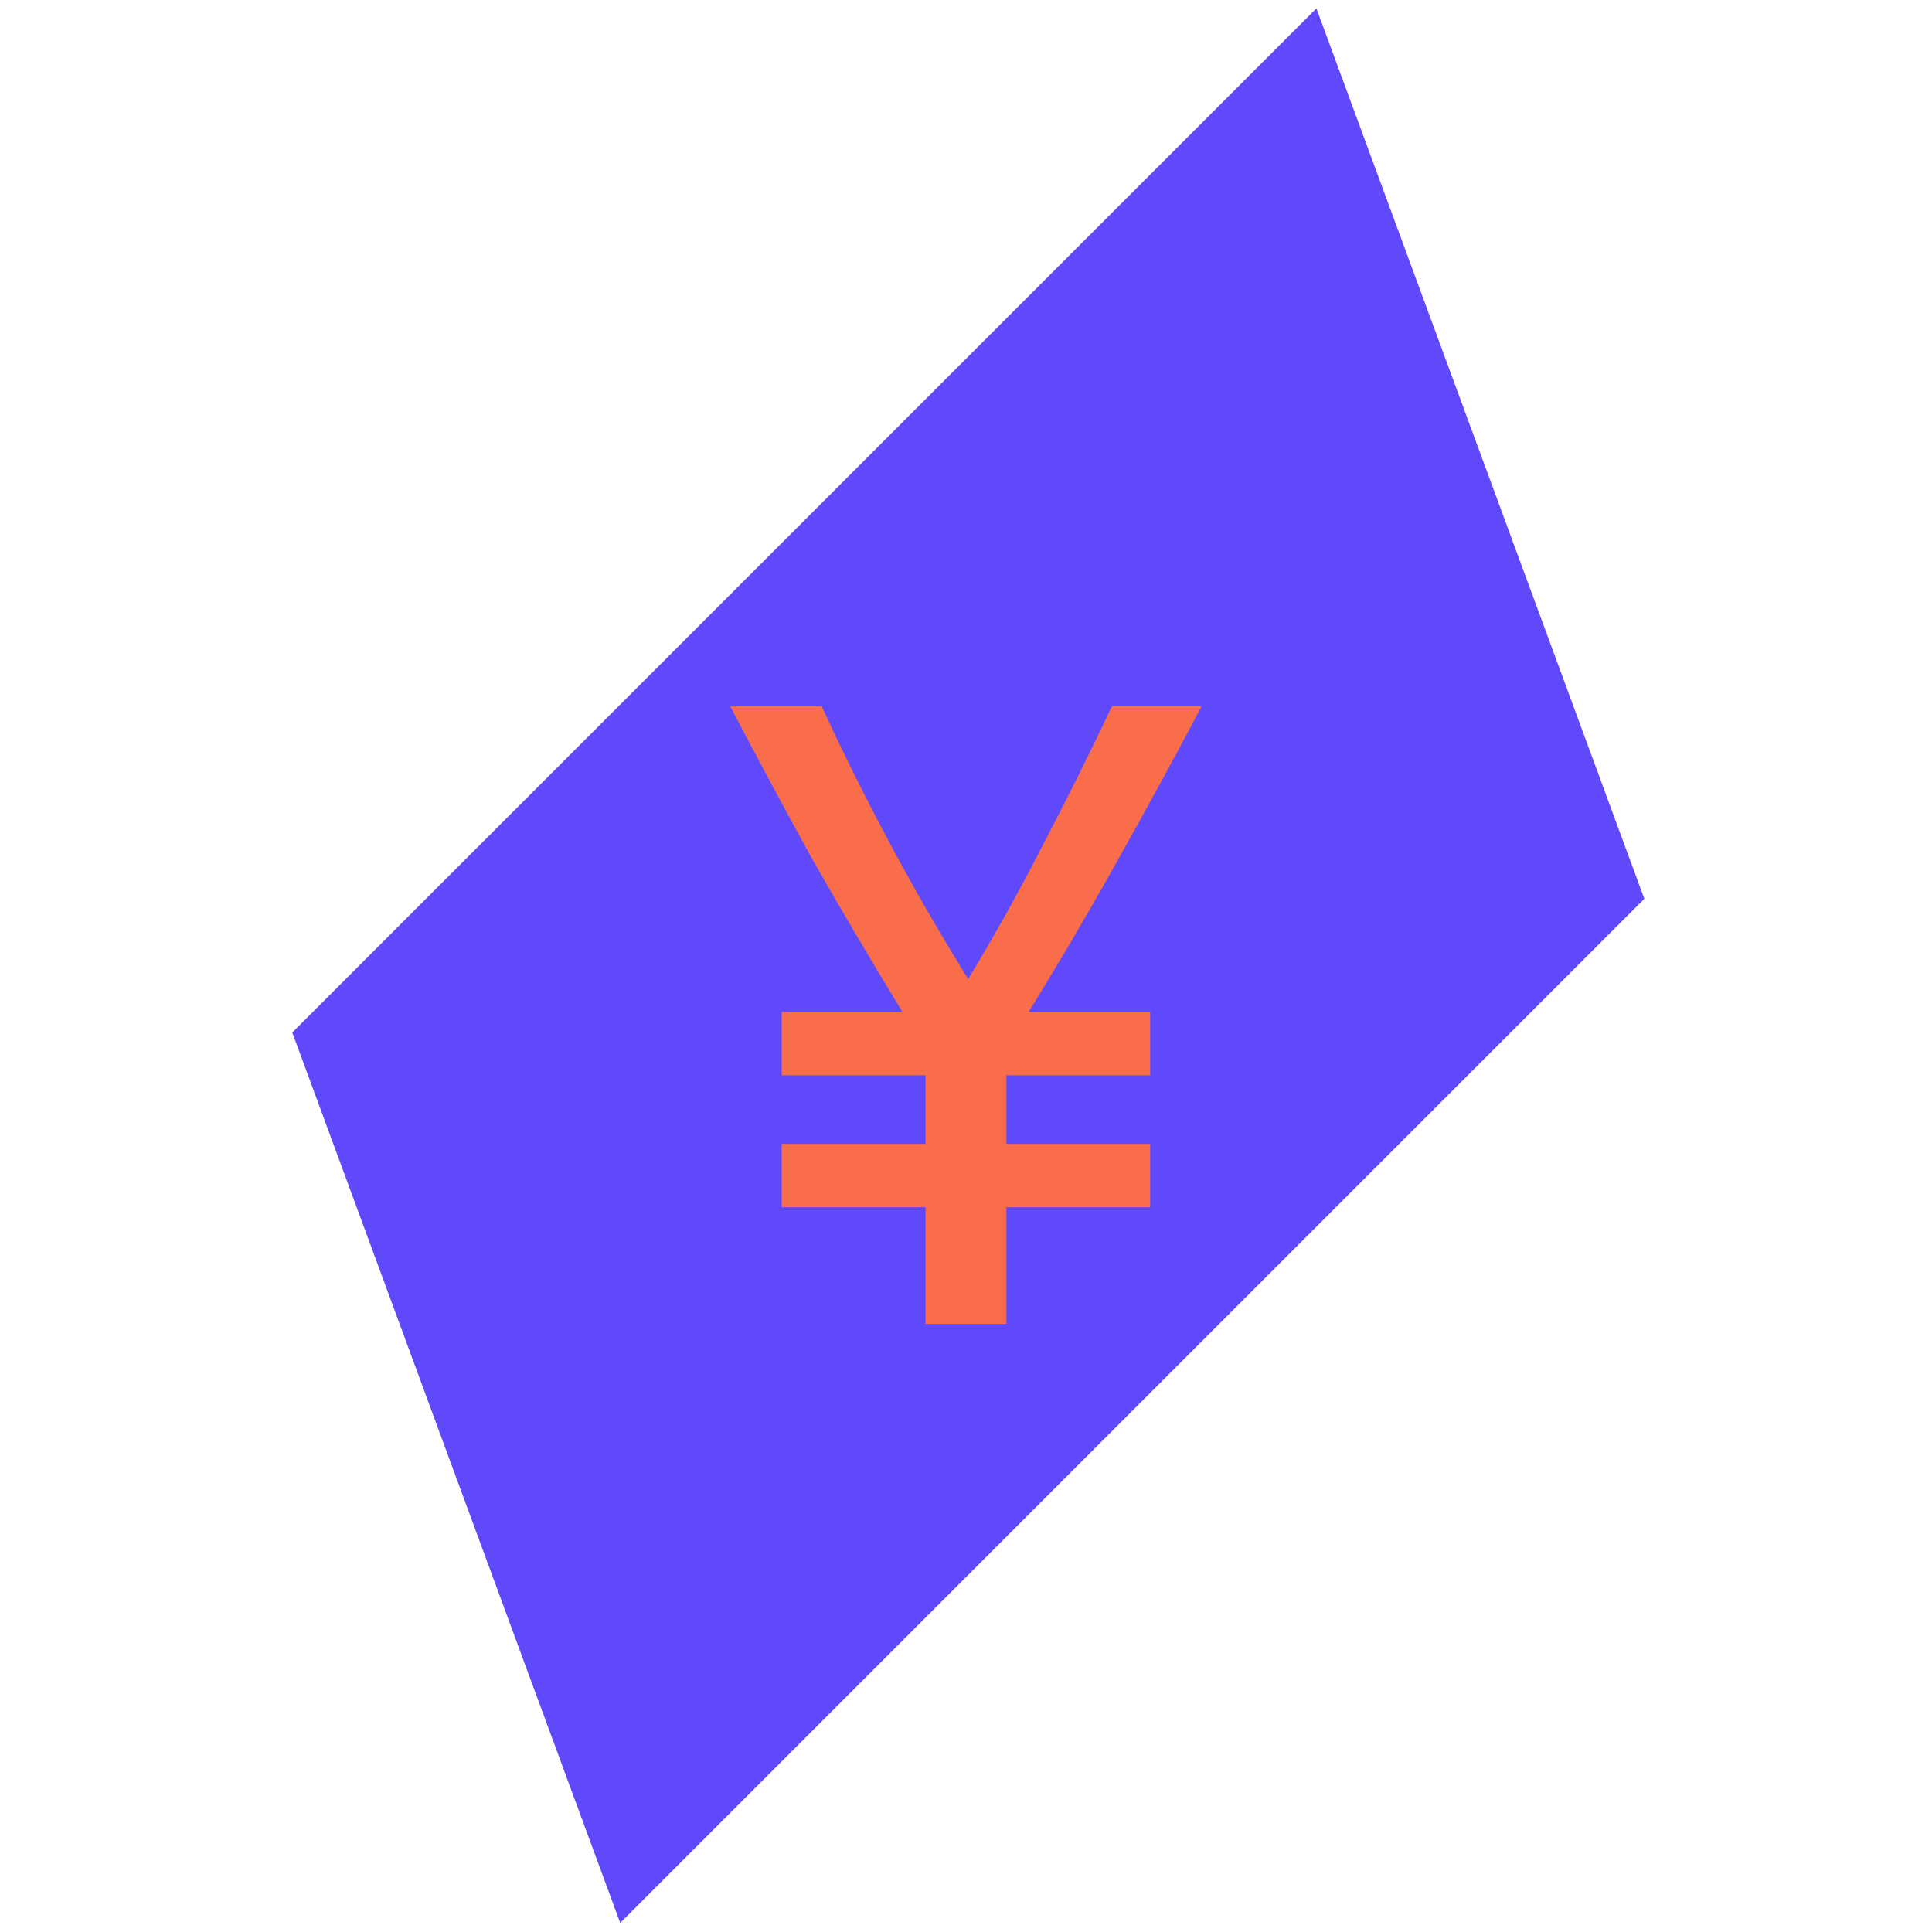
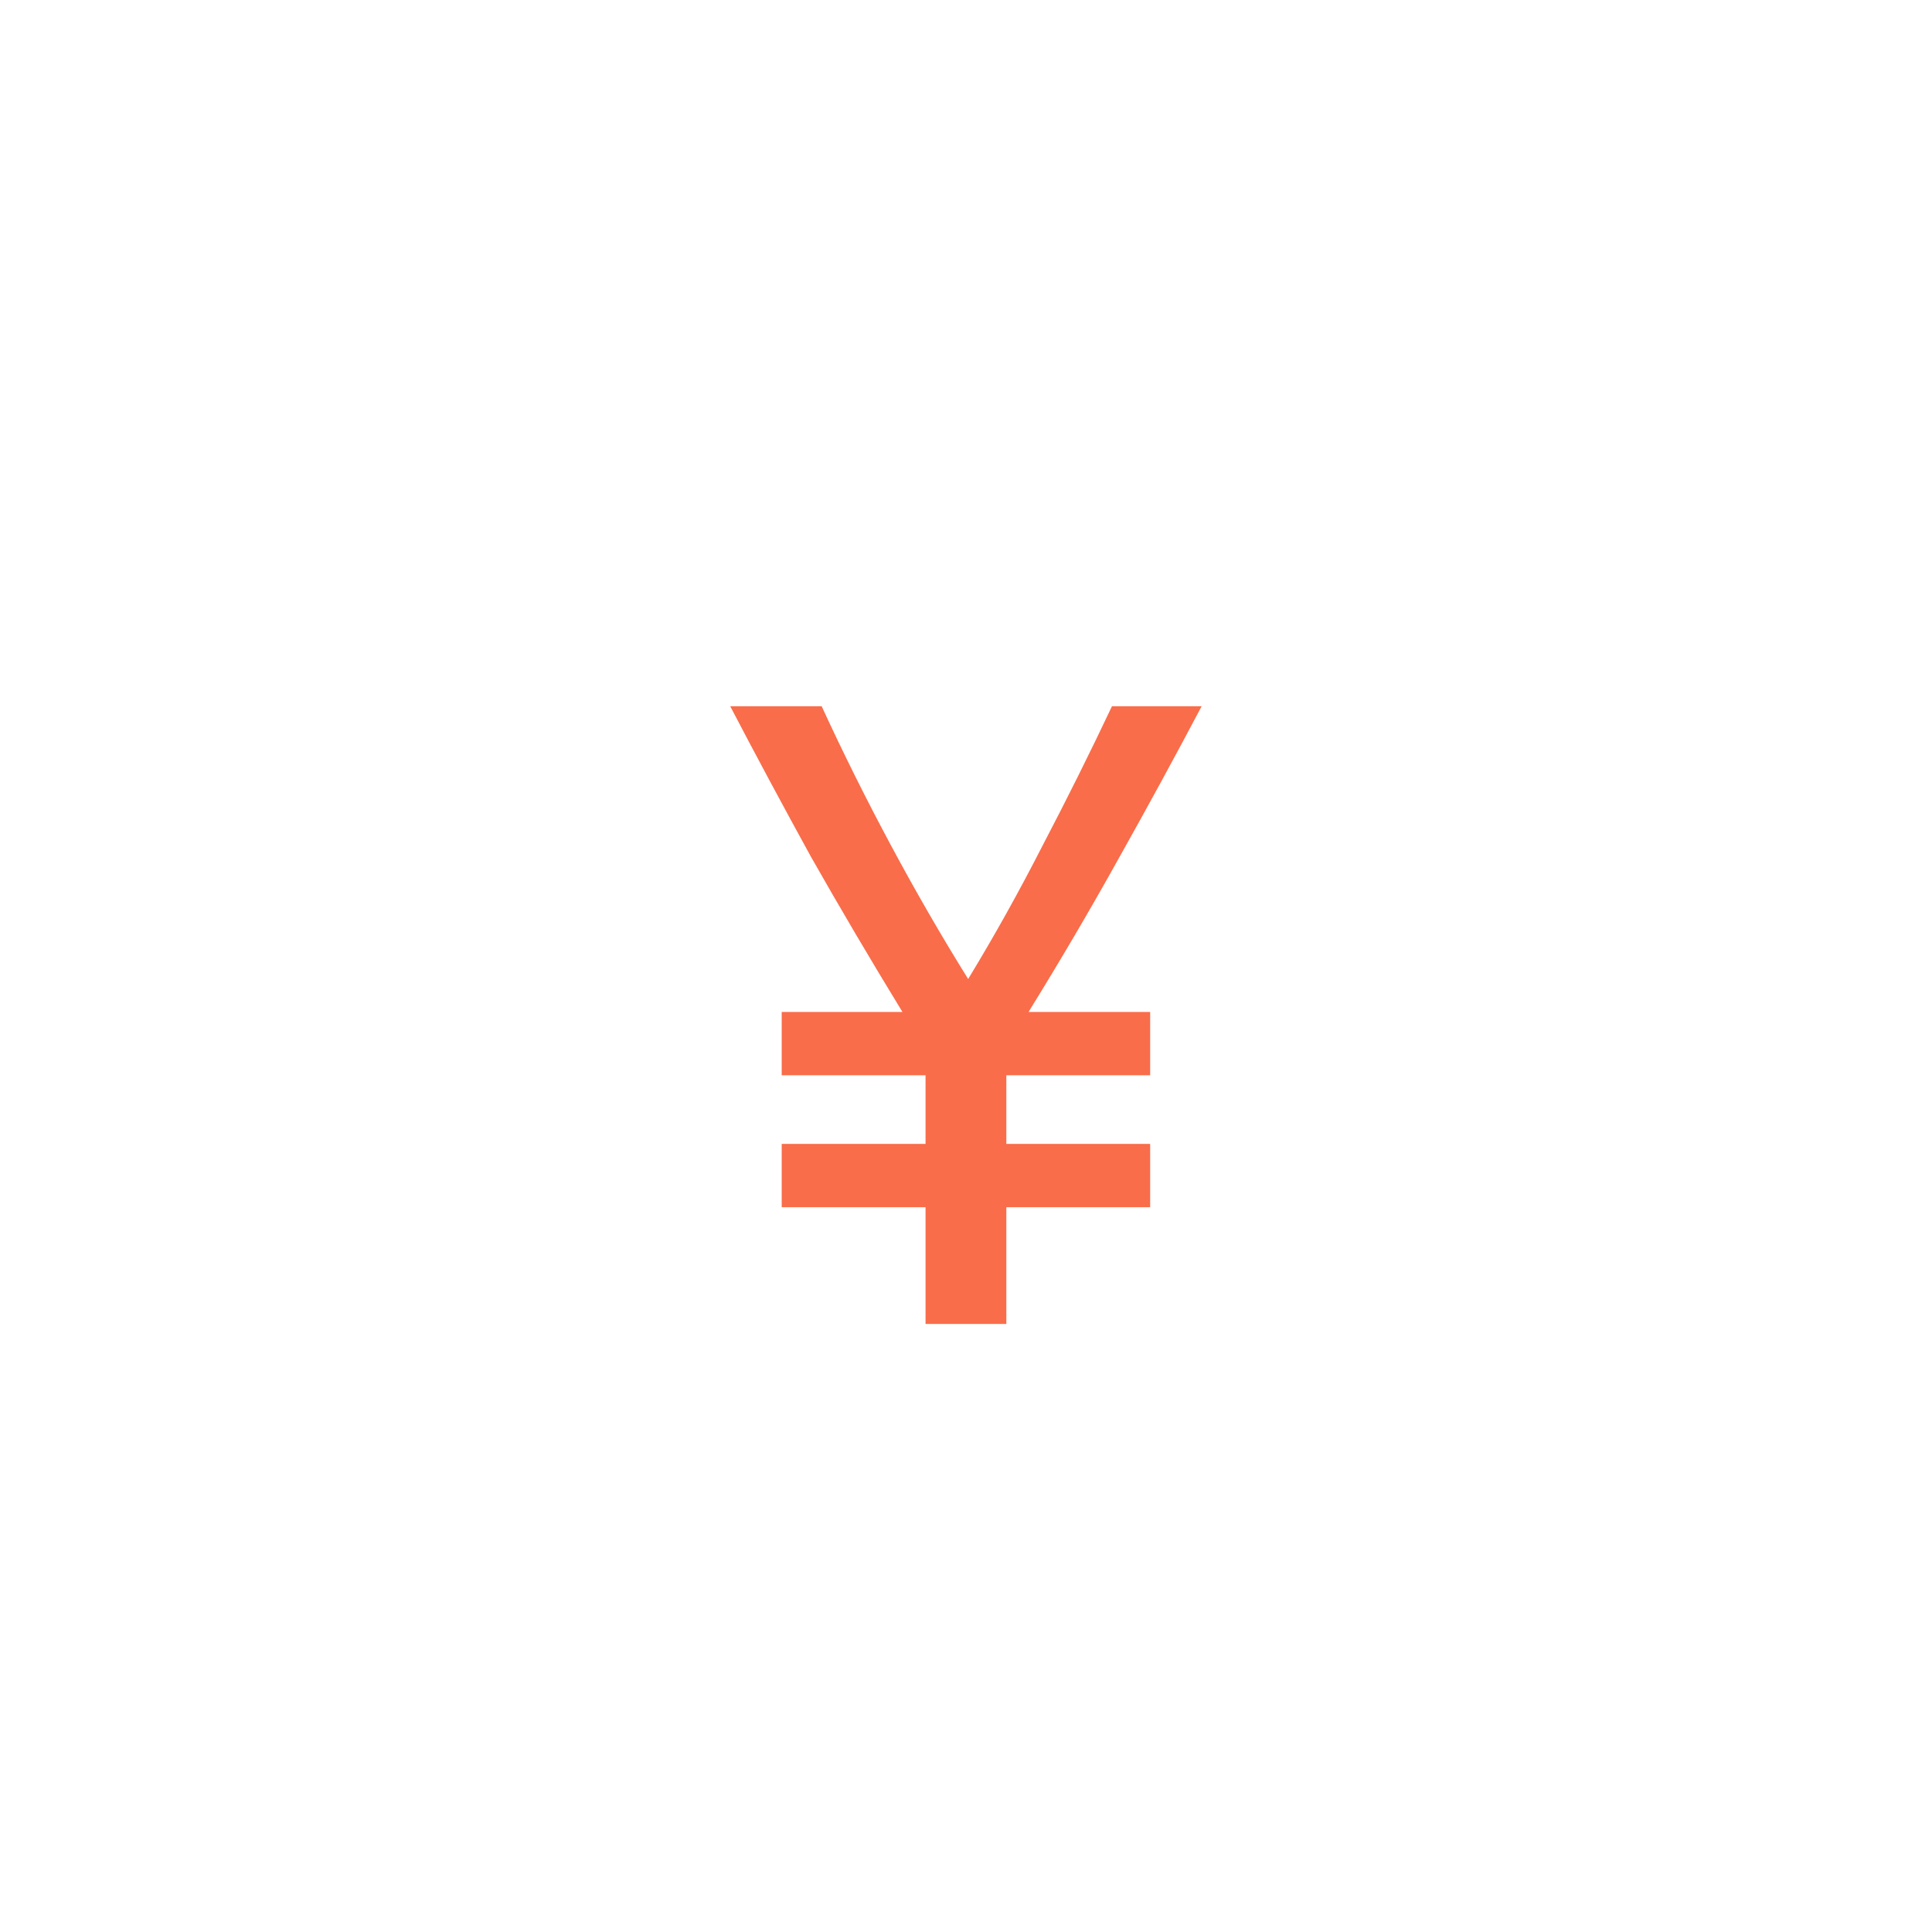
<svg xmlns="http://www.w3.org/2000/svg" width="173" height="173" viewBox="0 0 173 173" fill="none">
-   <path d="M26.172 92.452L55.535 172.186L147.24 80.481L117.877 0.747L26.172 92.452Z" fill="#5F49FA" />
  <path d="M82.877 118.555L82.877 108.098L69.997 108.098L69.997 102.431L82.877 102.431L82.877 96.284L69.997 96.284L69.997 90.617L80.81 90.617C77.948 85.934 75.218 81.304 72.621 76.728C70.077 72.098 67.665 67.601 65.386 63.238L73.575 63.238C75.483 67.389 77.55 71.539 79.776 75.69C82.002 79.841 84.308 83.832 86.693 87.664C89.025 83.832 91.251 79.841 93.371 75.69C95.544 71.539 97.611 67.389 99.572 63.238L107.602 63.238C105.27 67.655 102.805 72.178 100.208 76.808C97.664 81.384 94.961 85.987 92.099 90.617L102.991 90.617L102.991 96.284L90.112 96.284L90.112 102.431L102.991 102.431L102.991 108.098L90.112 108.098L90.112 118.555L82.877 118.555Z" fill="#F96D4A" />
</svg>